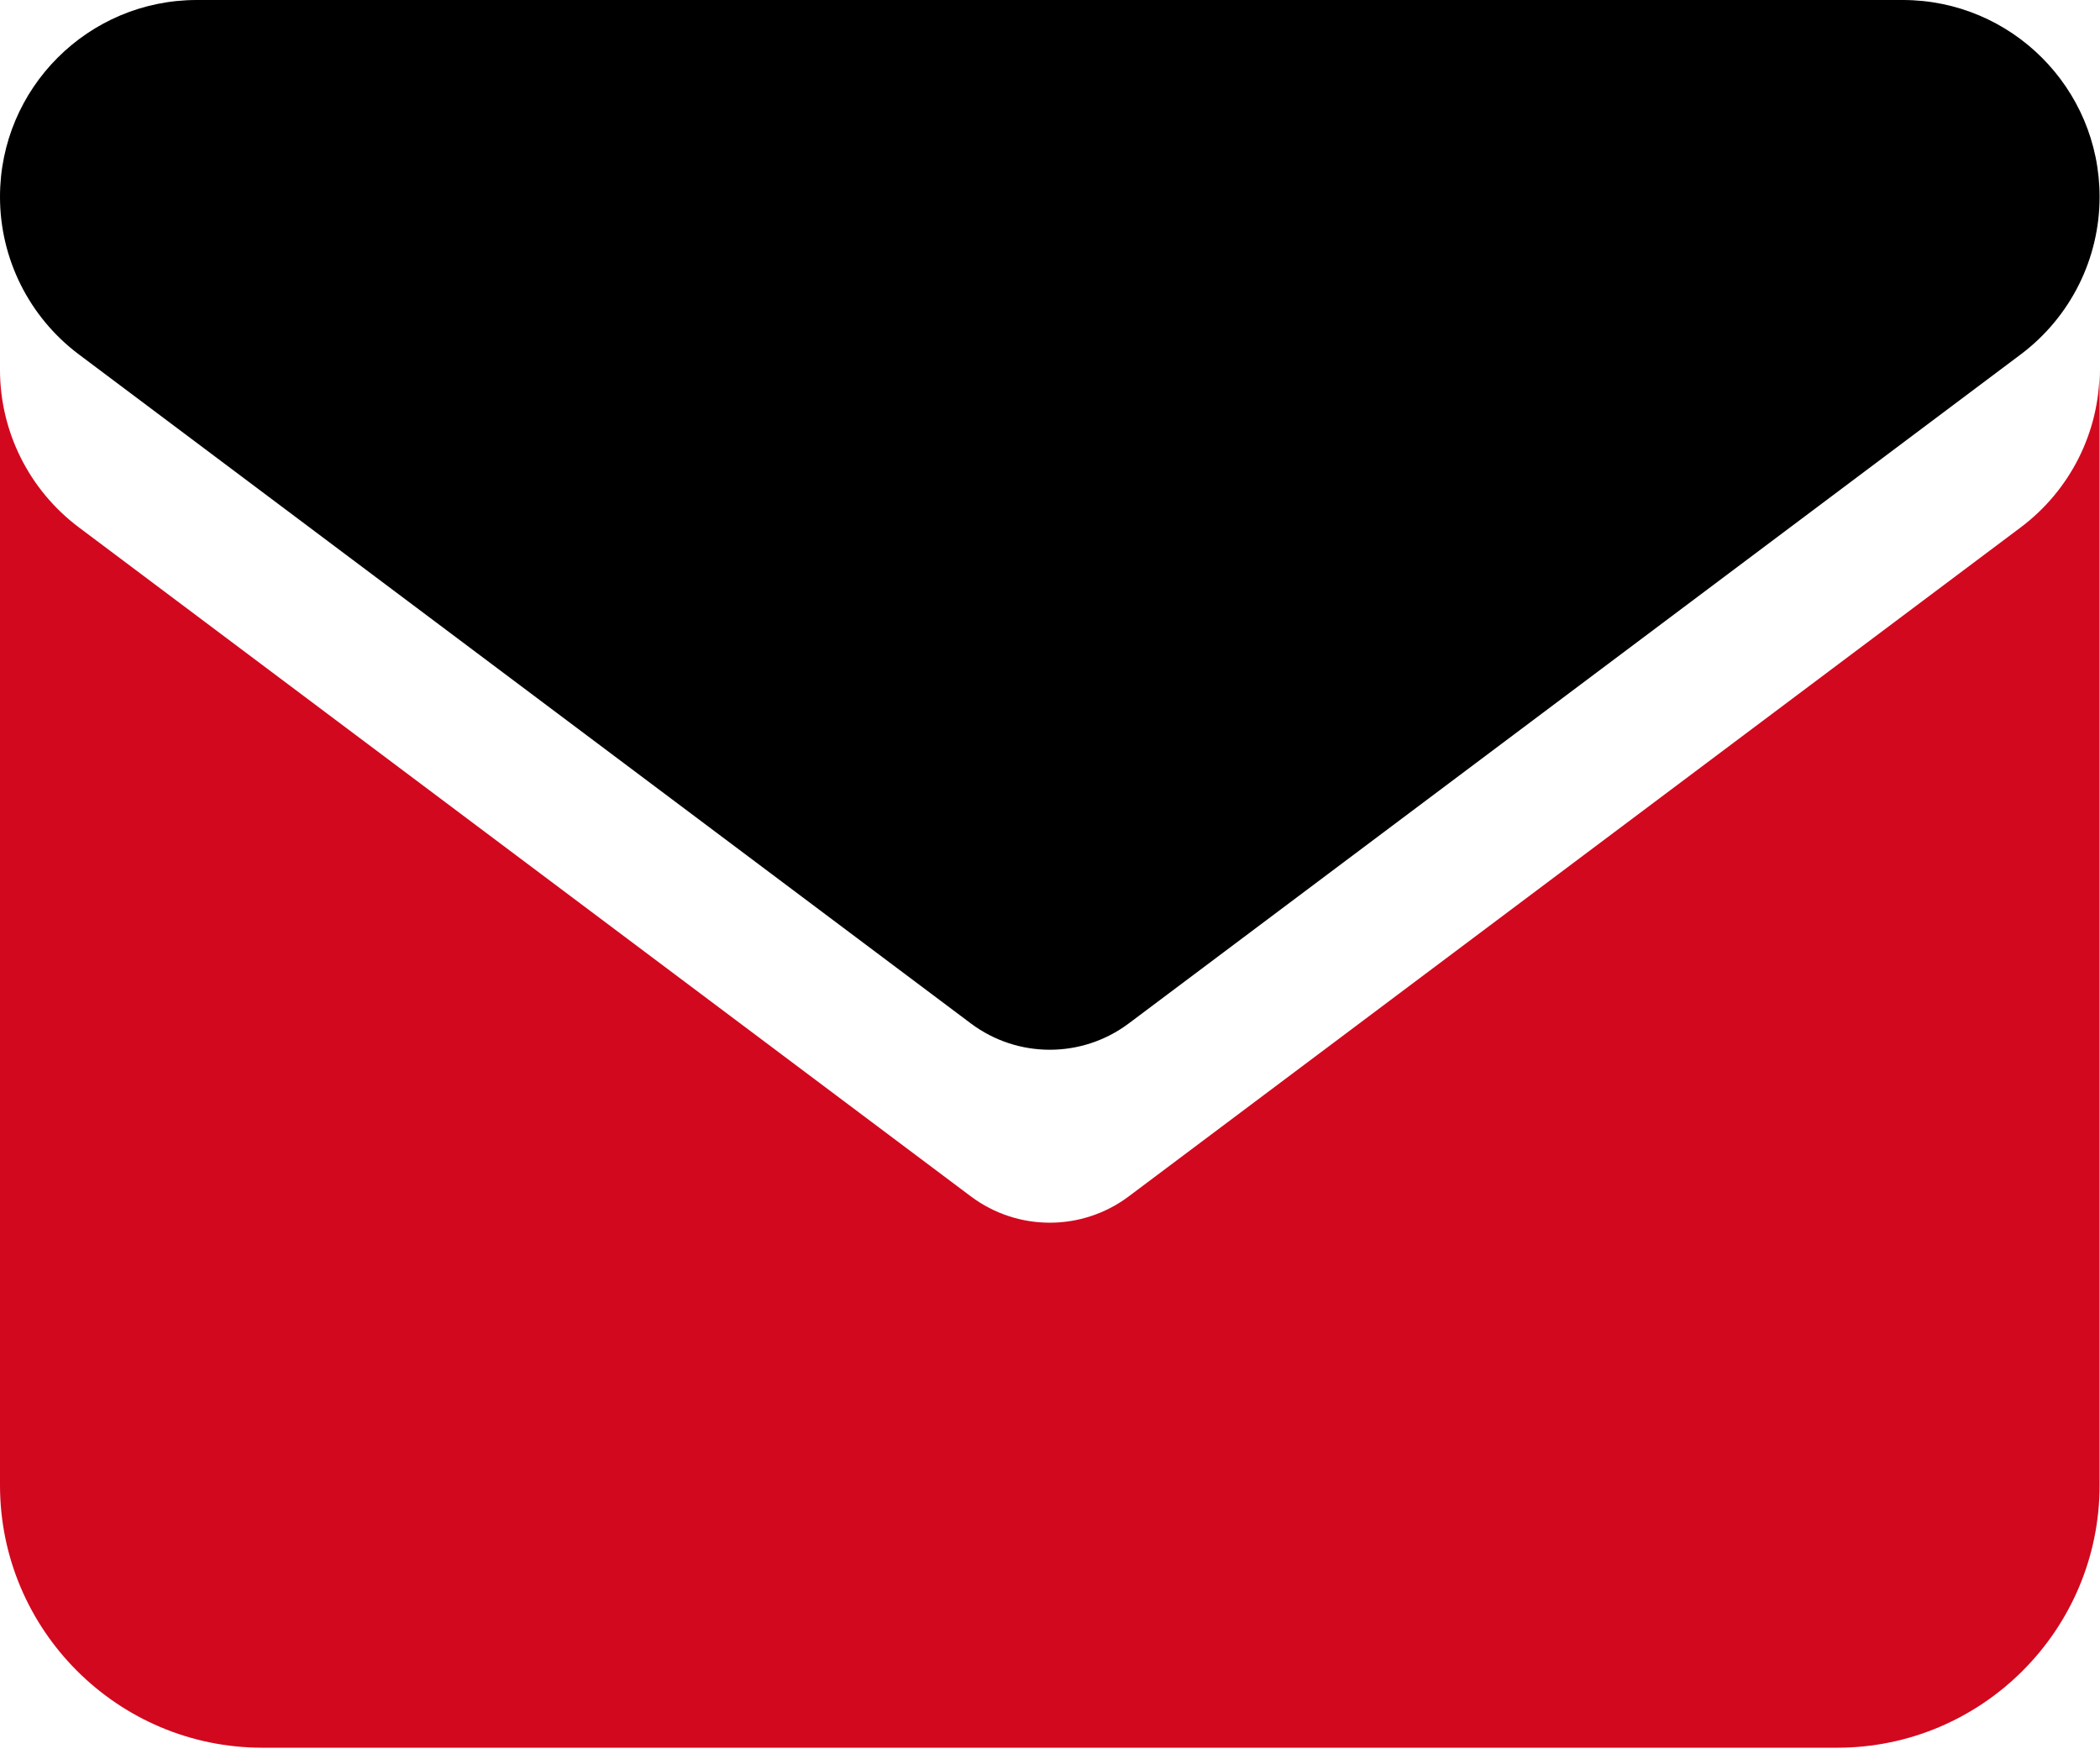
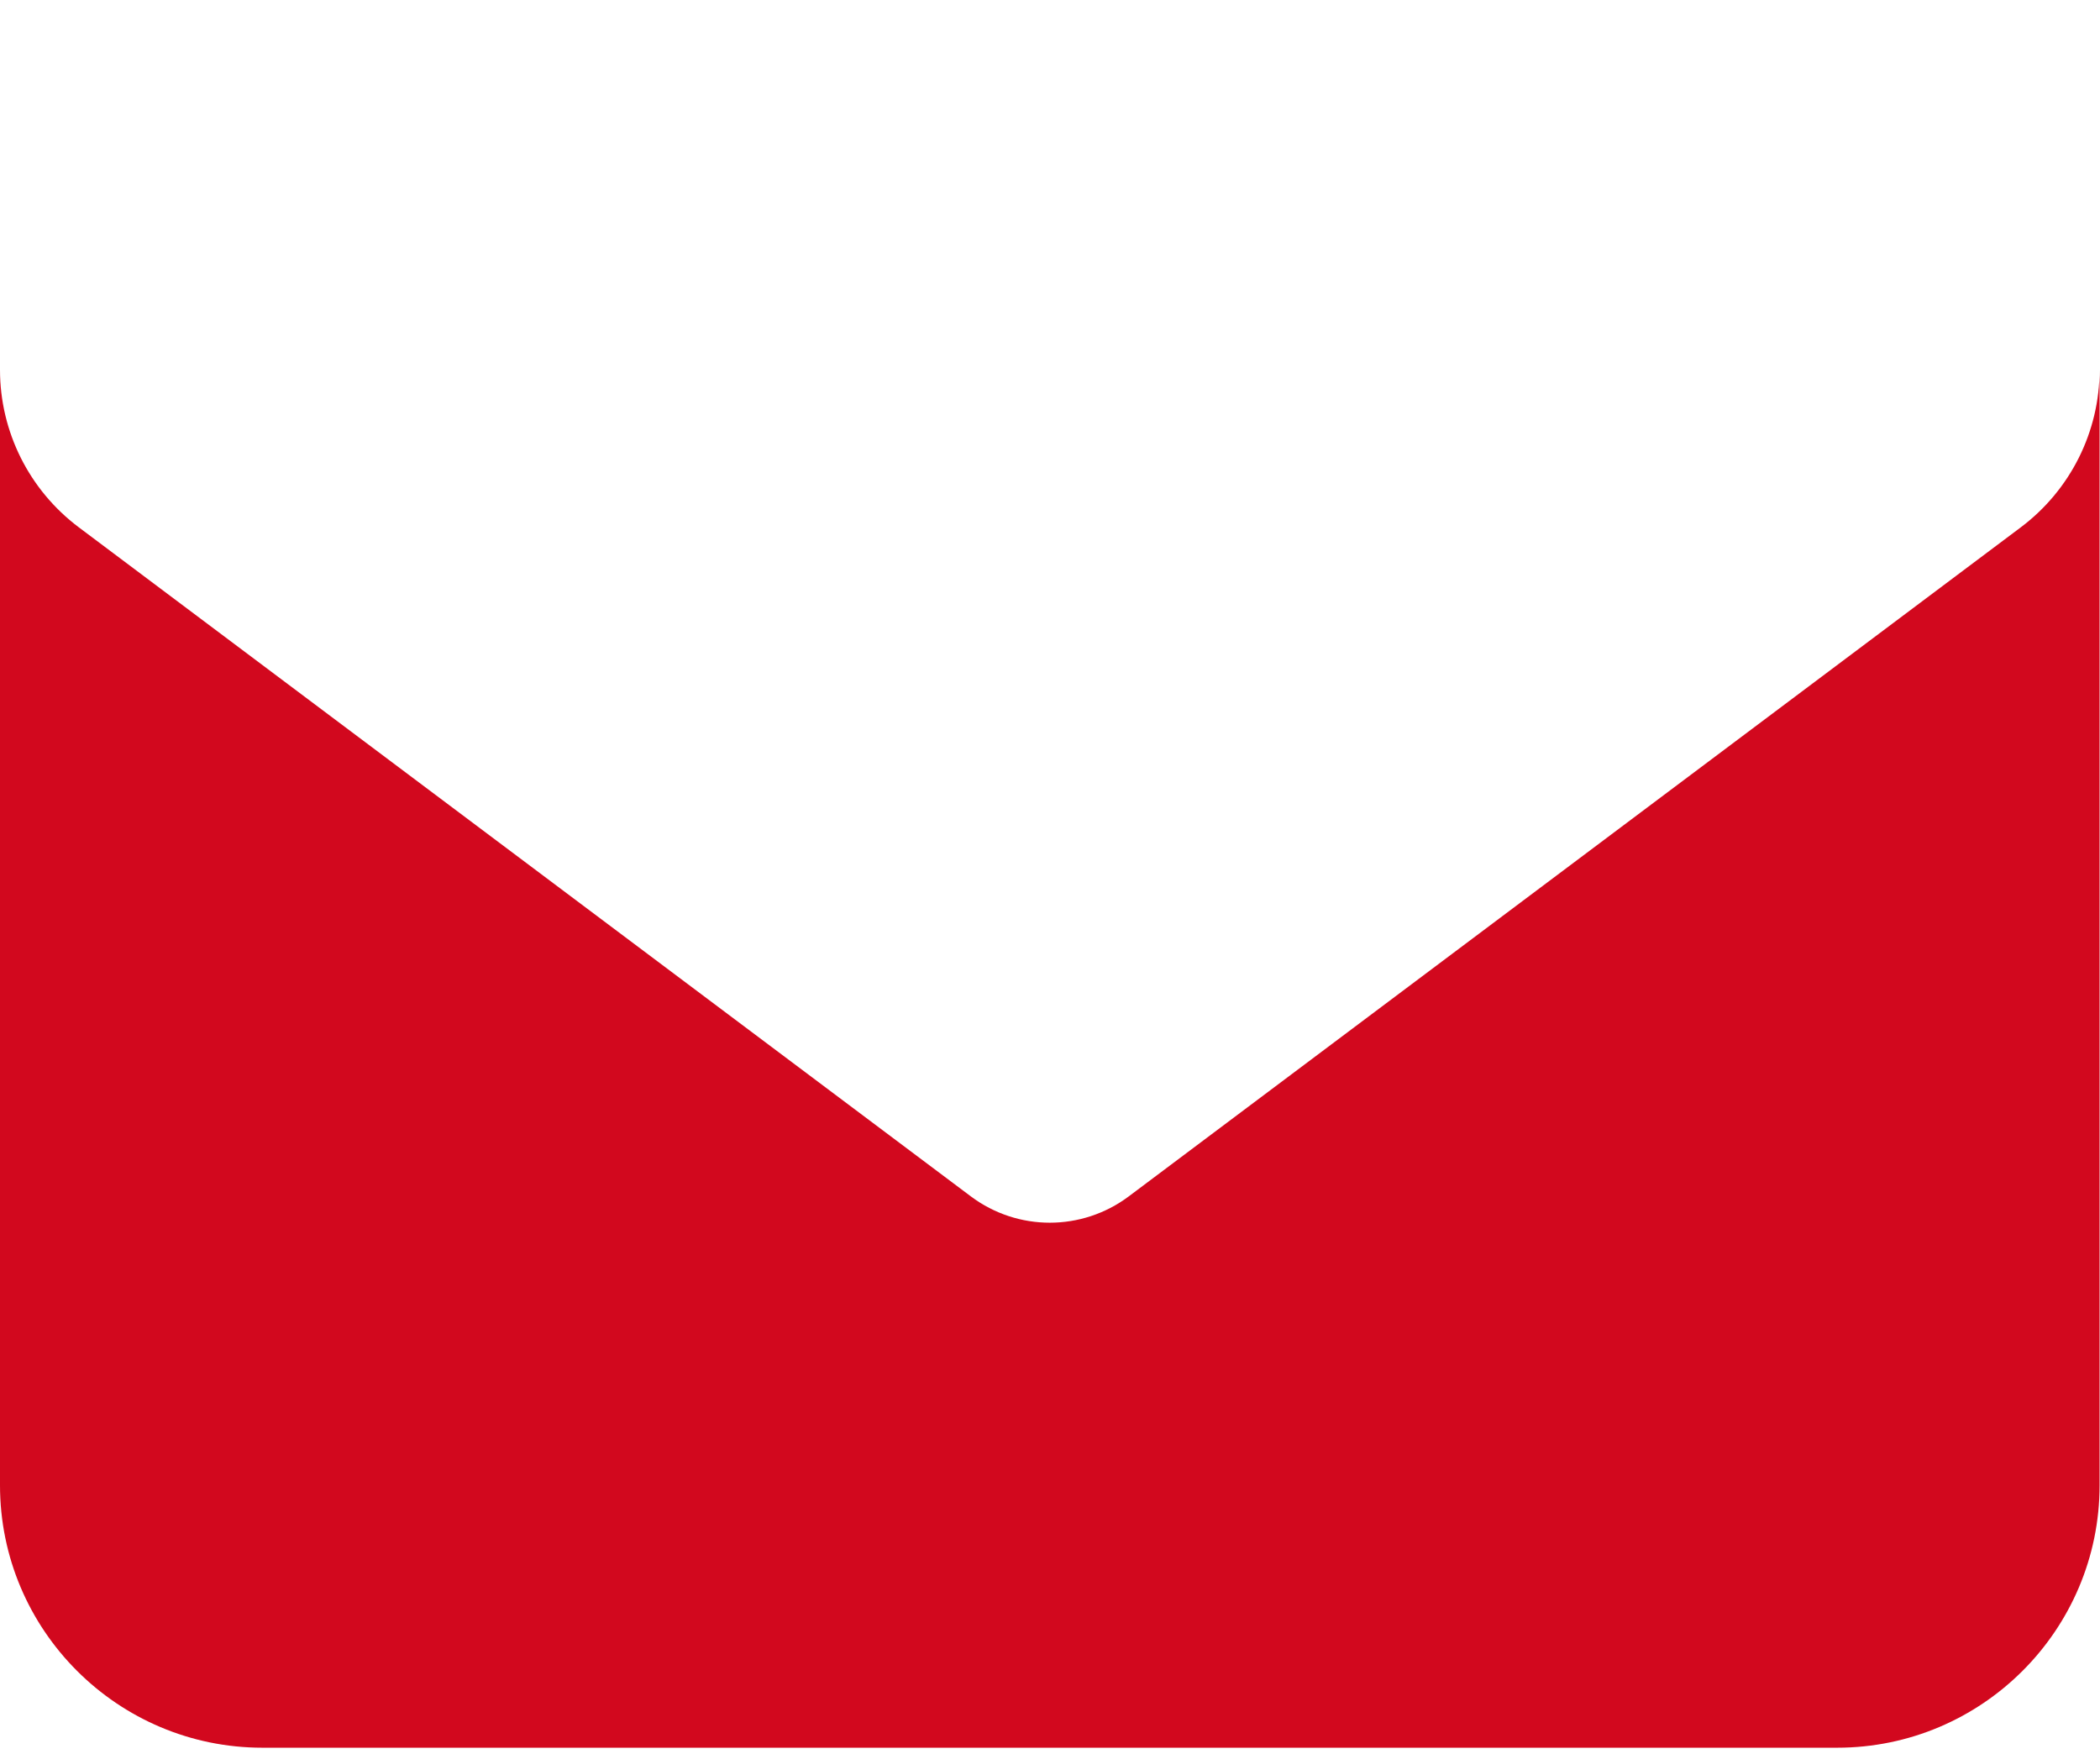
<svg xmlns="http://www.w3.org/2000/svg" width="170px" height="142px" viewBox="0 0 170 142" version="1.1">
  <title>icon-newsletter</title>
  <g id="Page-1" stroke="none" stroke-width="1" fill="none" fill-rule="evenodd">
    <g id="Artboard" transform="translate(-482, -312)" fill-rule="nonzero">
      <g id="icon-newsletter" transform="translate(482, 312)">
-         <path d="M15.934,0 C7.137,0 0,7.137 0,15.934 C0,20.947 2.357,25.661 6.374,28.682 L78.61,82.859 C82.394,85.681 87.573,85.681 91.357,82.859 L163.593,28.682 C167.61,25.661 169.967,20.947 169.967,15.934 C169.967,7.137 162.83,0 154.032,0 L15.934,0 Z" id="Path" fill="#000000" />
        <path d="M0,29.934 L0,120.229 C0,131.948 9.527,141.475 21.246,141.475 L148.721,141.475 C160.439,141.475 169.967,131.948 169.967,120.229 L169.967,29.934 C169.967,34.947 167.61,39.661 163.593,42.682 L91.357,96.859 C87.573,99.681 82.394,99.681 78.61,96.859 L6.374,42.682 C2.357,39.661 0,34.947 0,29.934 Z" id="Path" fill="#D2081E" />
      </g>
    </g>
  </g>
</svg>